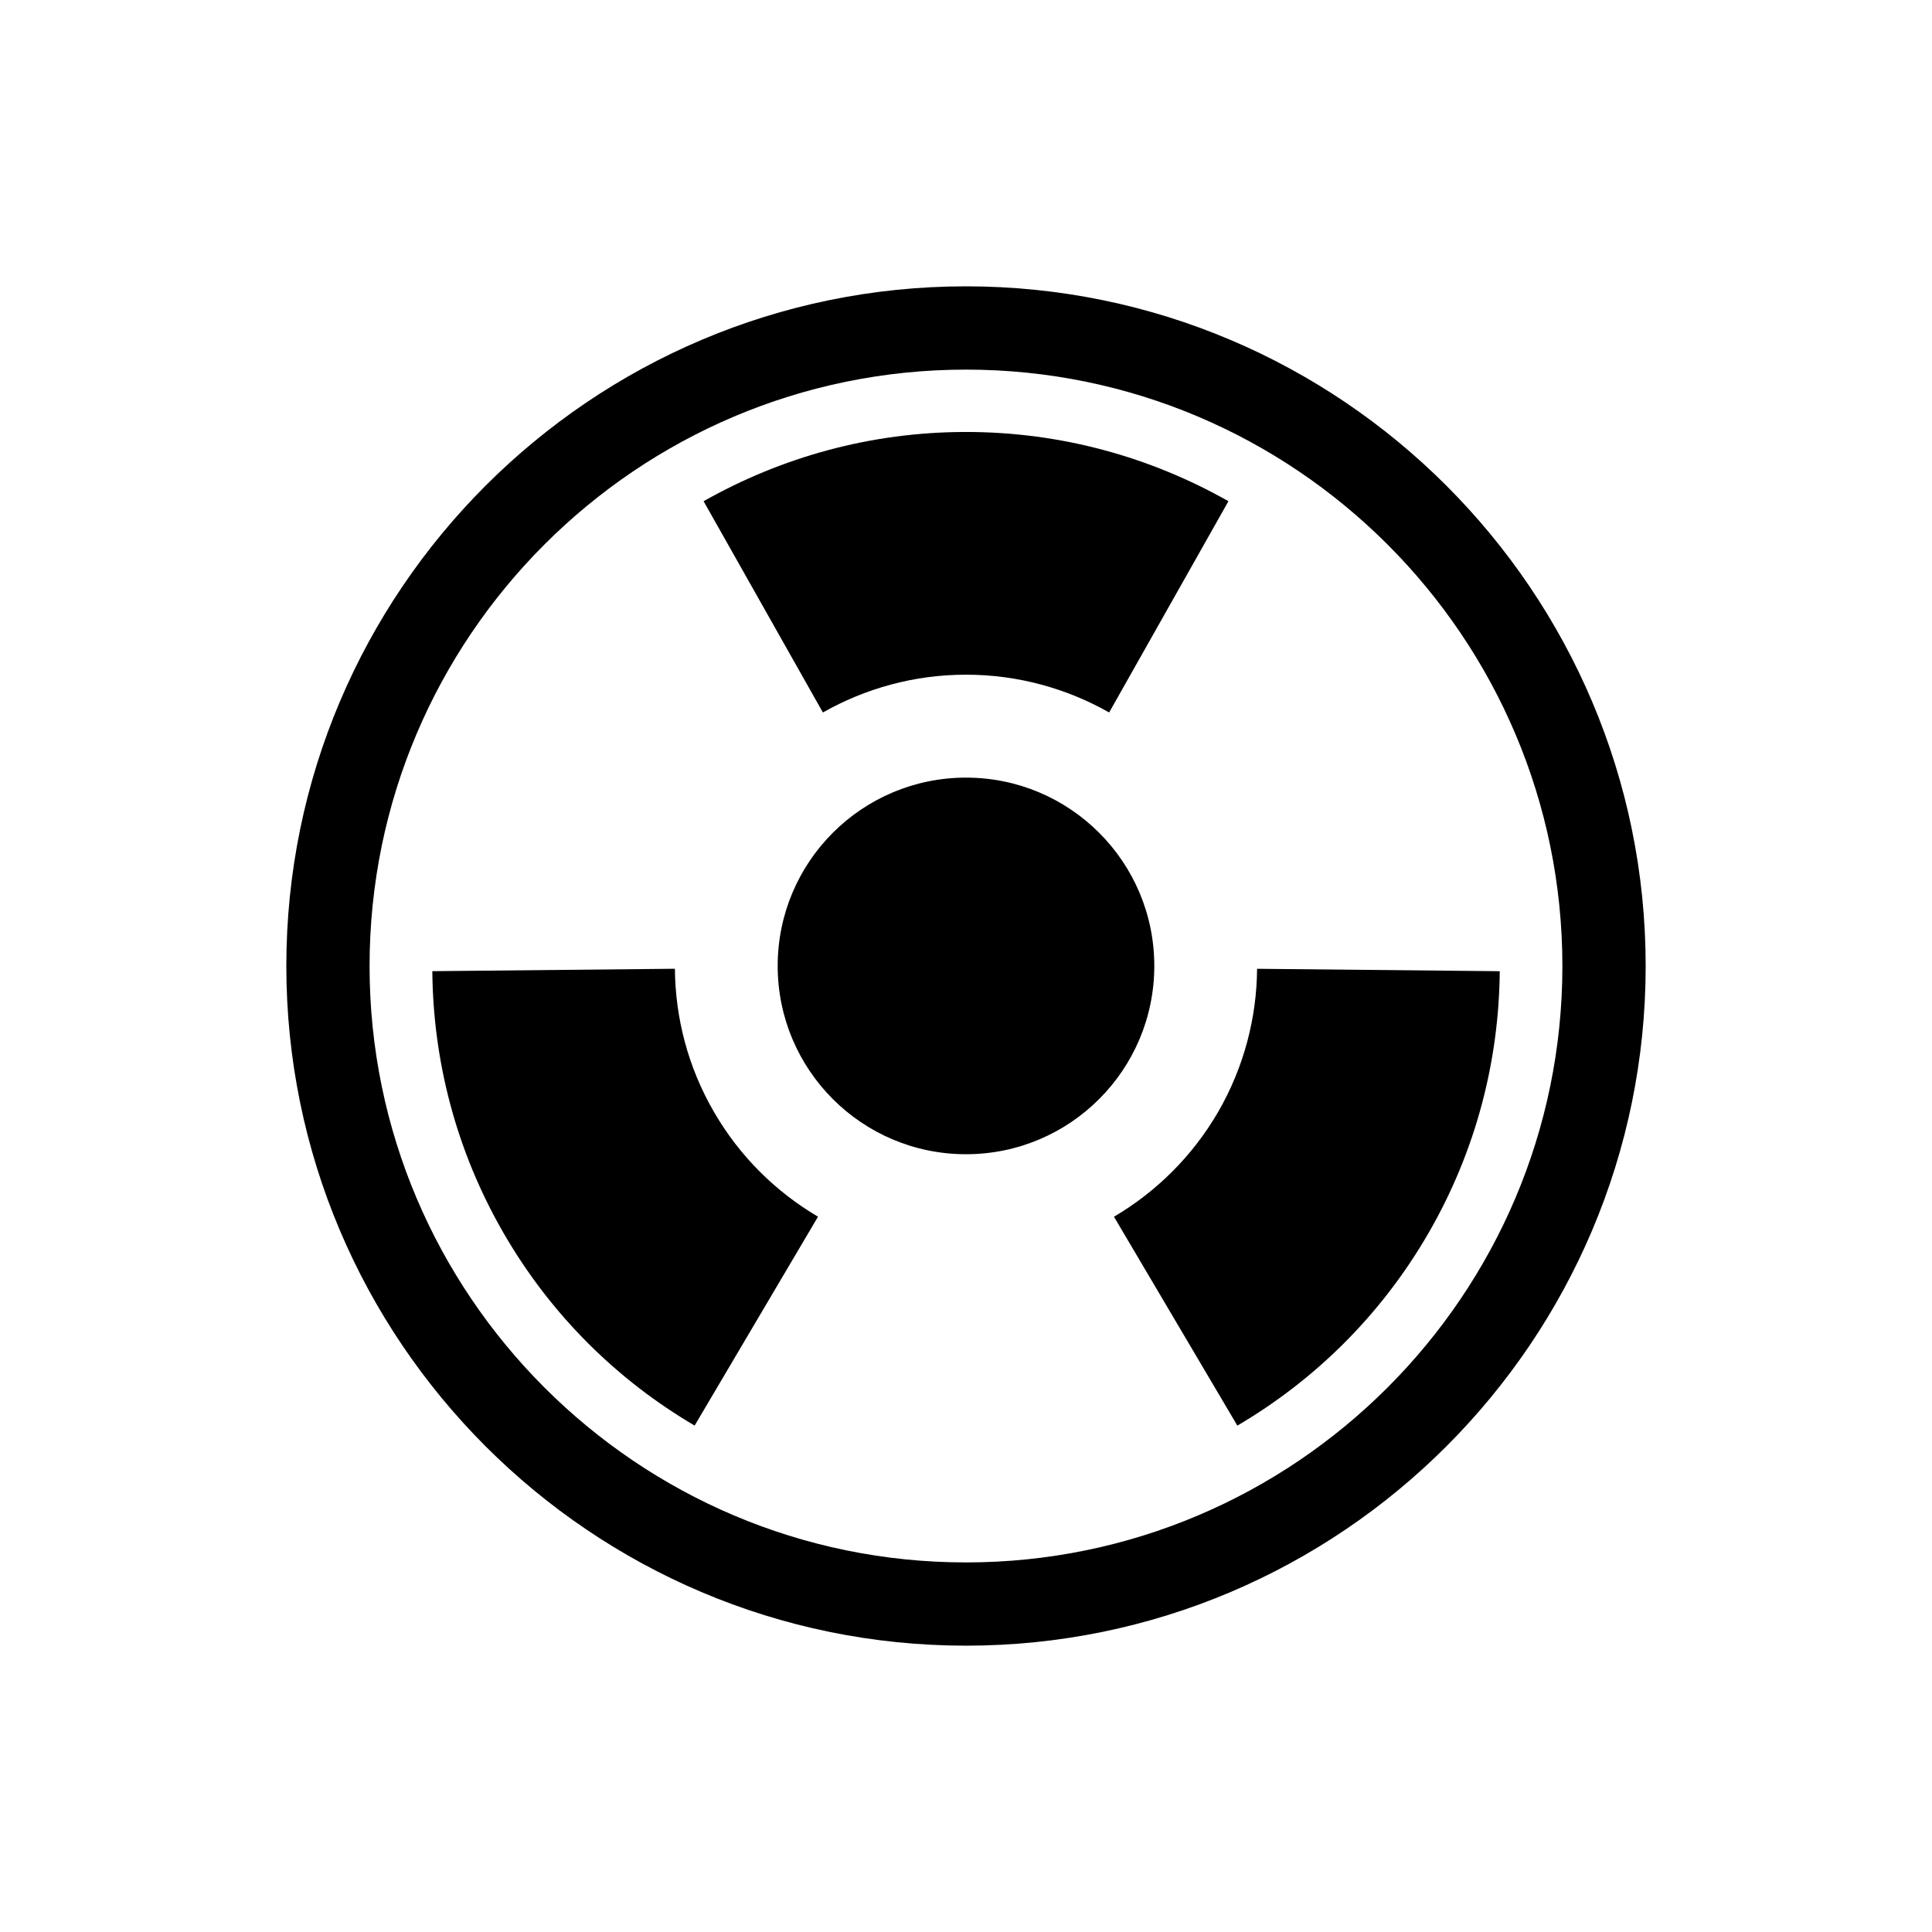
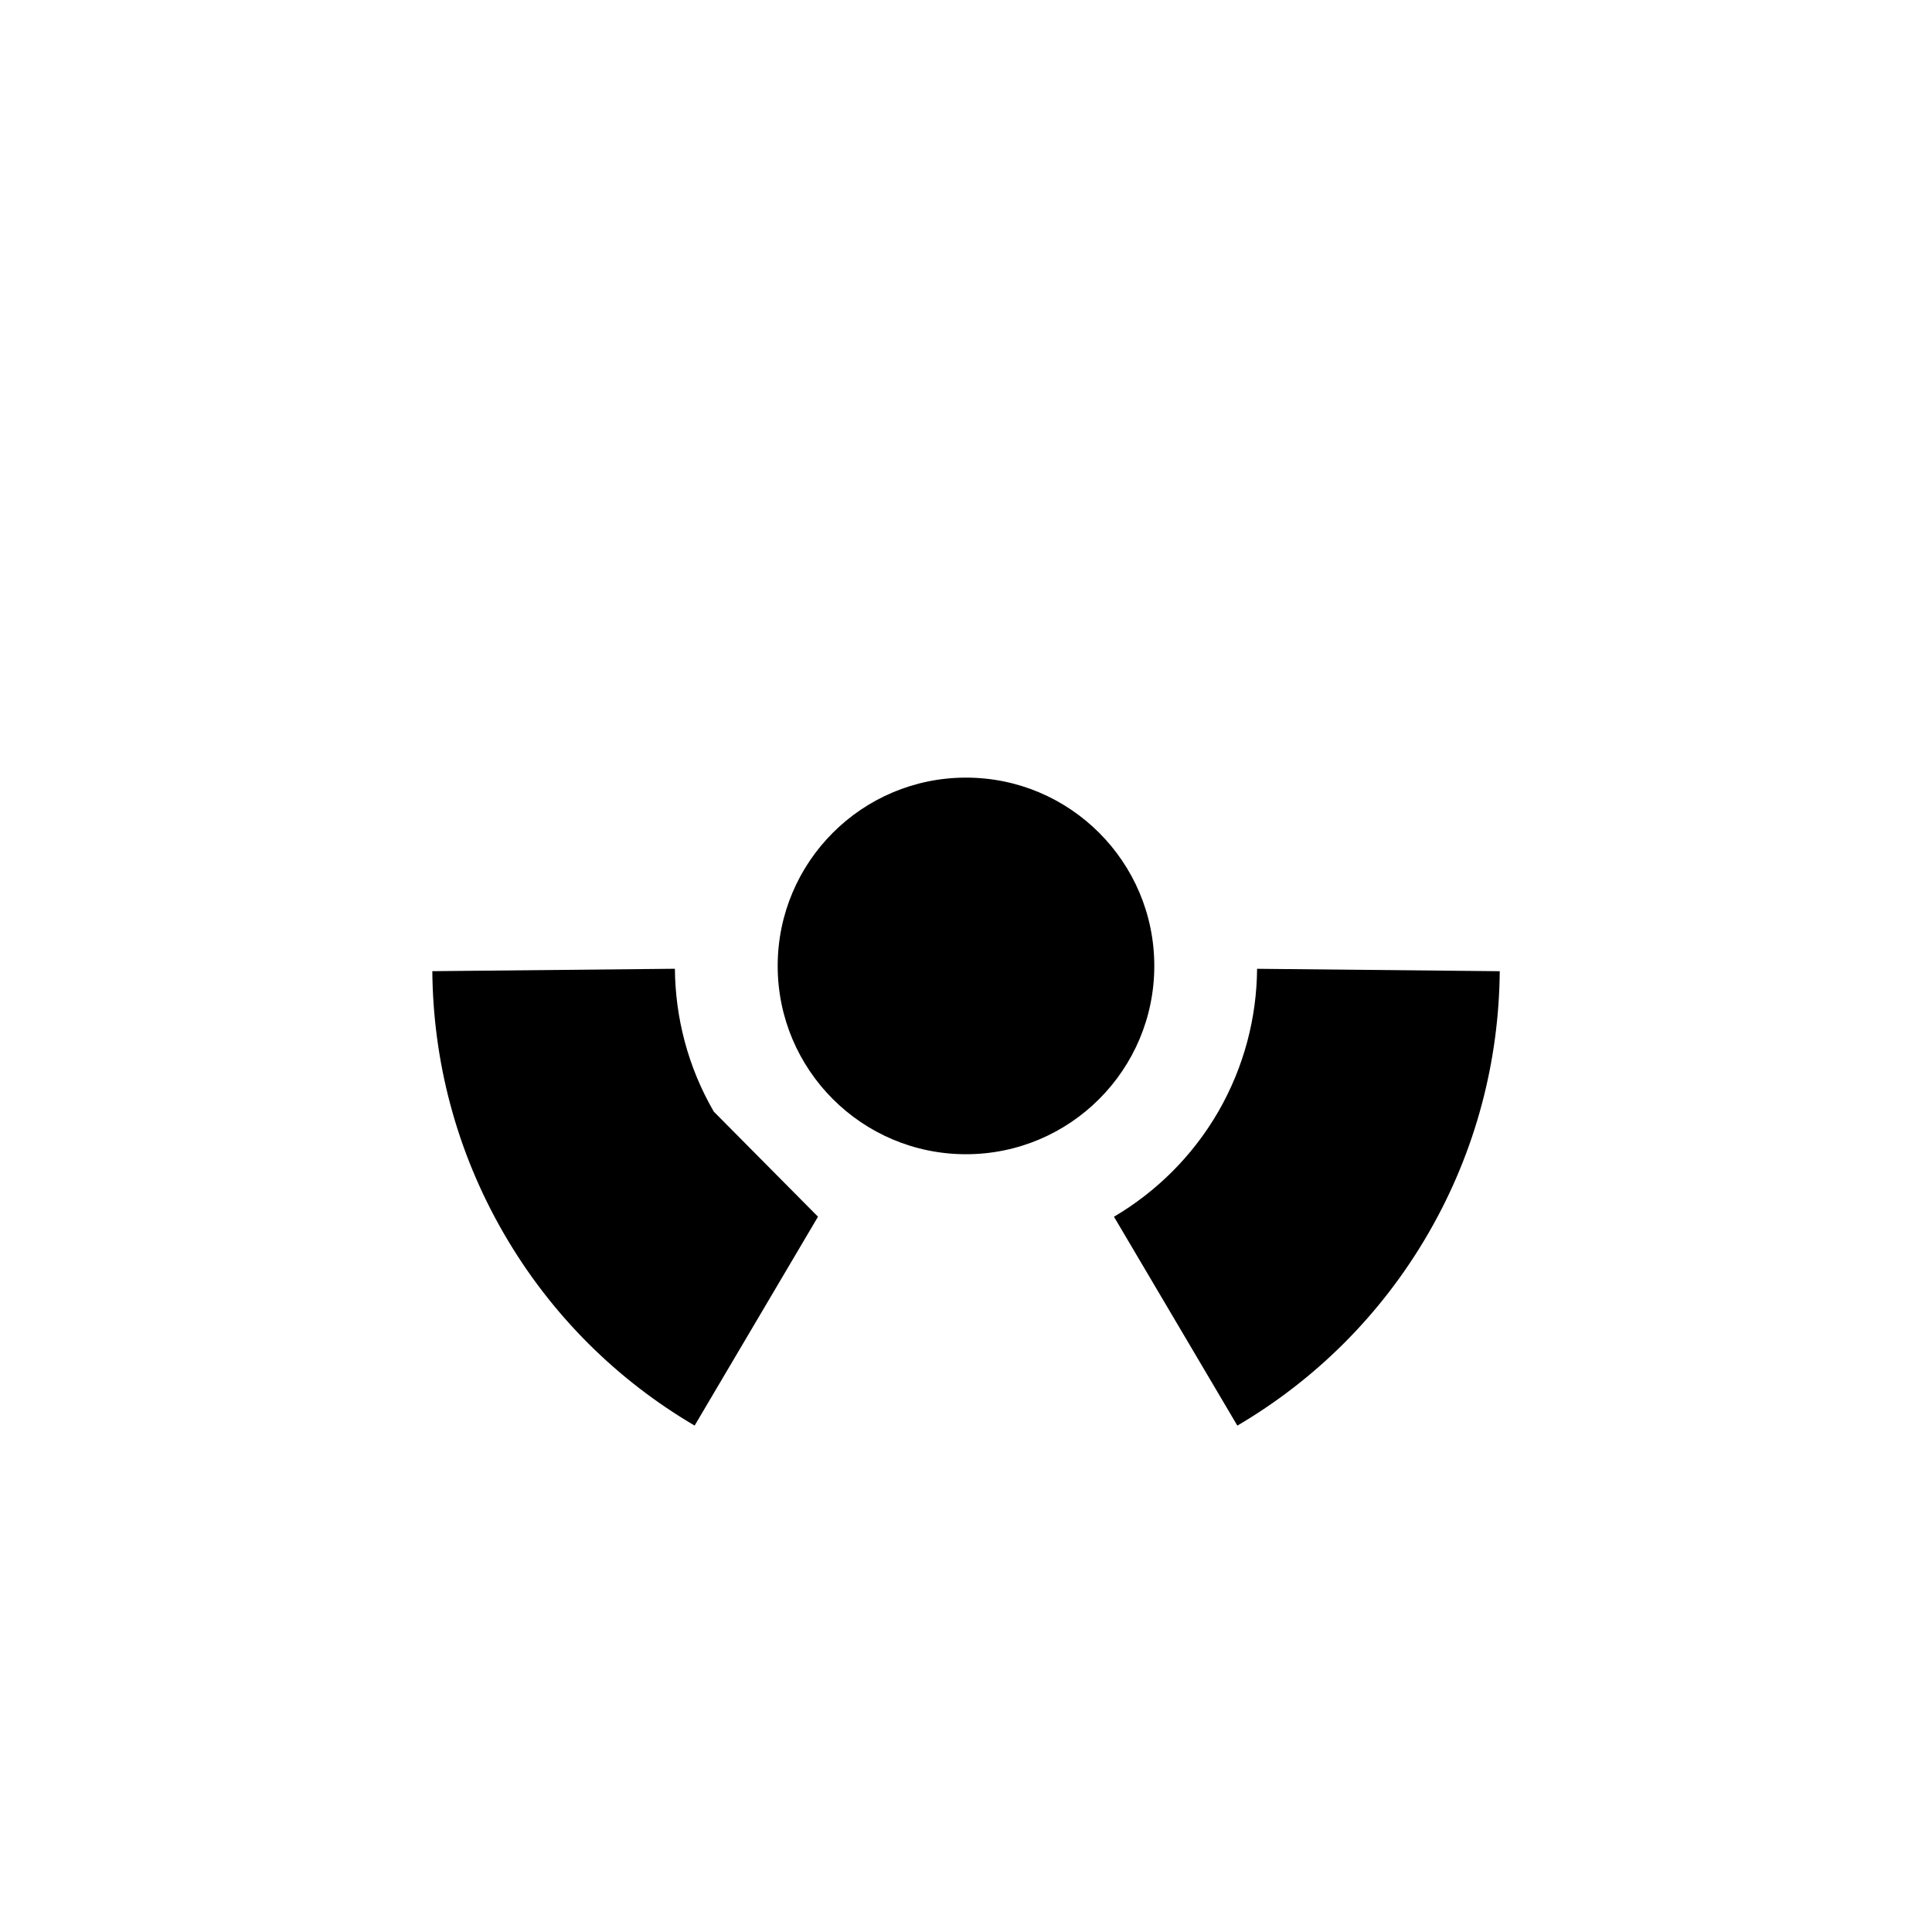
<svg xmlns="http://www.w3.org/2000/svg" fill="#000000" width="800px" height="800px" version="1.1" viewBox="144 144 512 512">
  <g>
-     <path d="m400 219.88c-99.316 0-180.12 80.809-180.12 180.12 0 99.312 80.809 180.12 180.12 180.12 99.312 0 180.12-80.809 180.12-180.12 0-99.316-80.809-180.12-180.12-180.12zm0 338.18c-87.16 0-158.06-70.898-158.06-158.05 0-87.16 70.898-158.06 158.06-158.06 87.156 0 158.05 70.898 158.05 158.06 0 87.156-70.898 158.05-158.05 158.05z" />
    <path d="m449.9 399.98c0 27.562-22.344 49.902-49.902 49.902-27.562 0-49.902-22.34-49.902-49.902 0-27.559 22.34-49.902 49.902-49.902 27.559 0 49.902 22.344 49.902 49.902" />
-     <path d="m400 322.8c13.805 0 26.715 3.664 37.938 10.012l31.613-55.984c-20.543-11.637-44.234-18.352-69.551-18.352-25.293 0-48.984 6.715-69.539 18.352l31.613 55.984c11.211-6.344 24.121-10.012 37.926-10.012z" />
-     <path d="m333.16 438.59c-6.914-11.953-10.191-24.965-10.305-37.859l-64.285 0.641c0.203 23.59 6.223 47.484 18.867 69.375 12.645 21.914 30.305 39.094 50.645 51.047l32.695-55.355c-11.082-6.535-20.727-15.906-27.617-27.848z" />
+     <path d="m333.16 438.59c-6.914-11.953-10.191-24.965-10.305-37.859l-64.285 0.641c0.203 23.59 6.223 47.484 18.867 69.375 12.645 21.914 30.305 39.094 50.645 51.047l32.695-55.355z" />
    <path d="m477.14 400.74c-0.102 12.887-3.402 25.91-10.277 37.859-6.914 11.926-16.551 21.297-27.648 27.848l32.695 55.355c20.34-11.953 38.012-29.133 50.672-51.047 12.645-21.891 18.668-45.785 18.867-69.375z" />
  </g>
</svg>